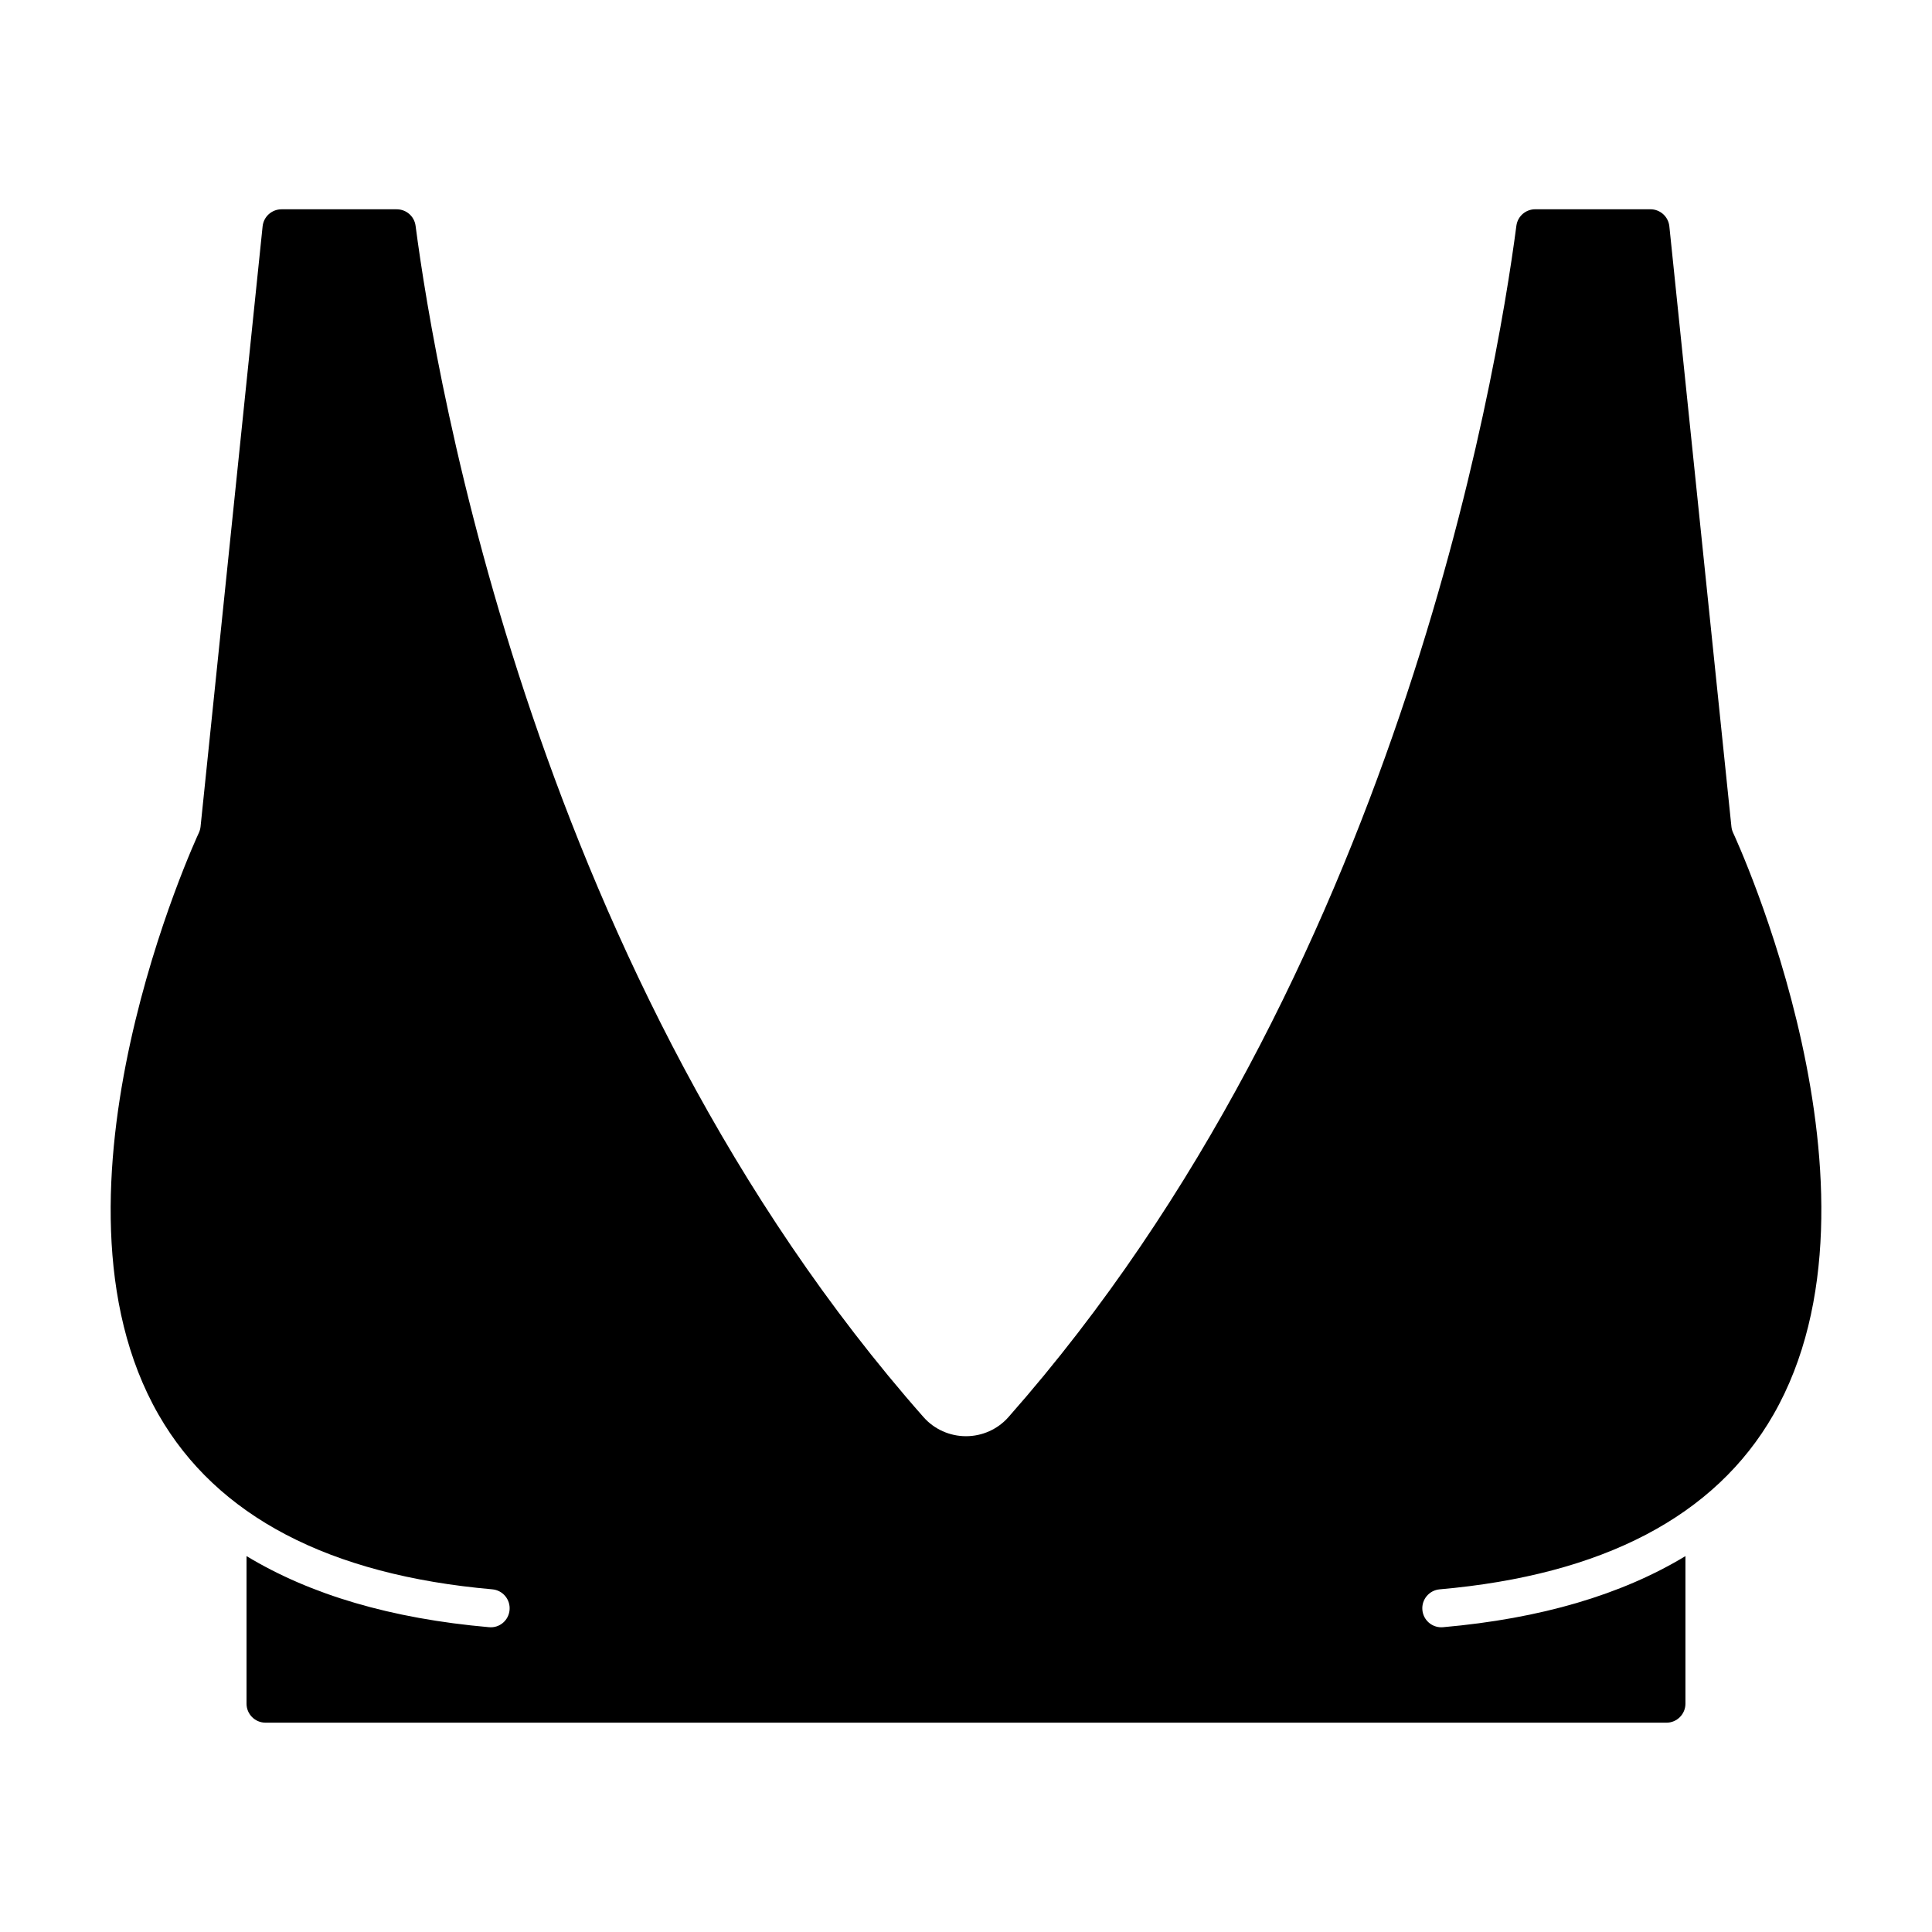
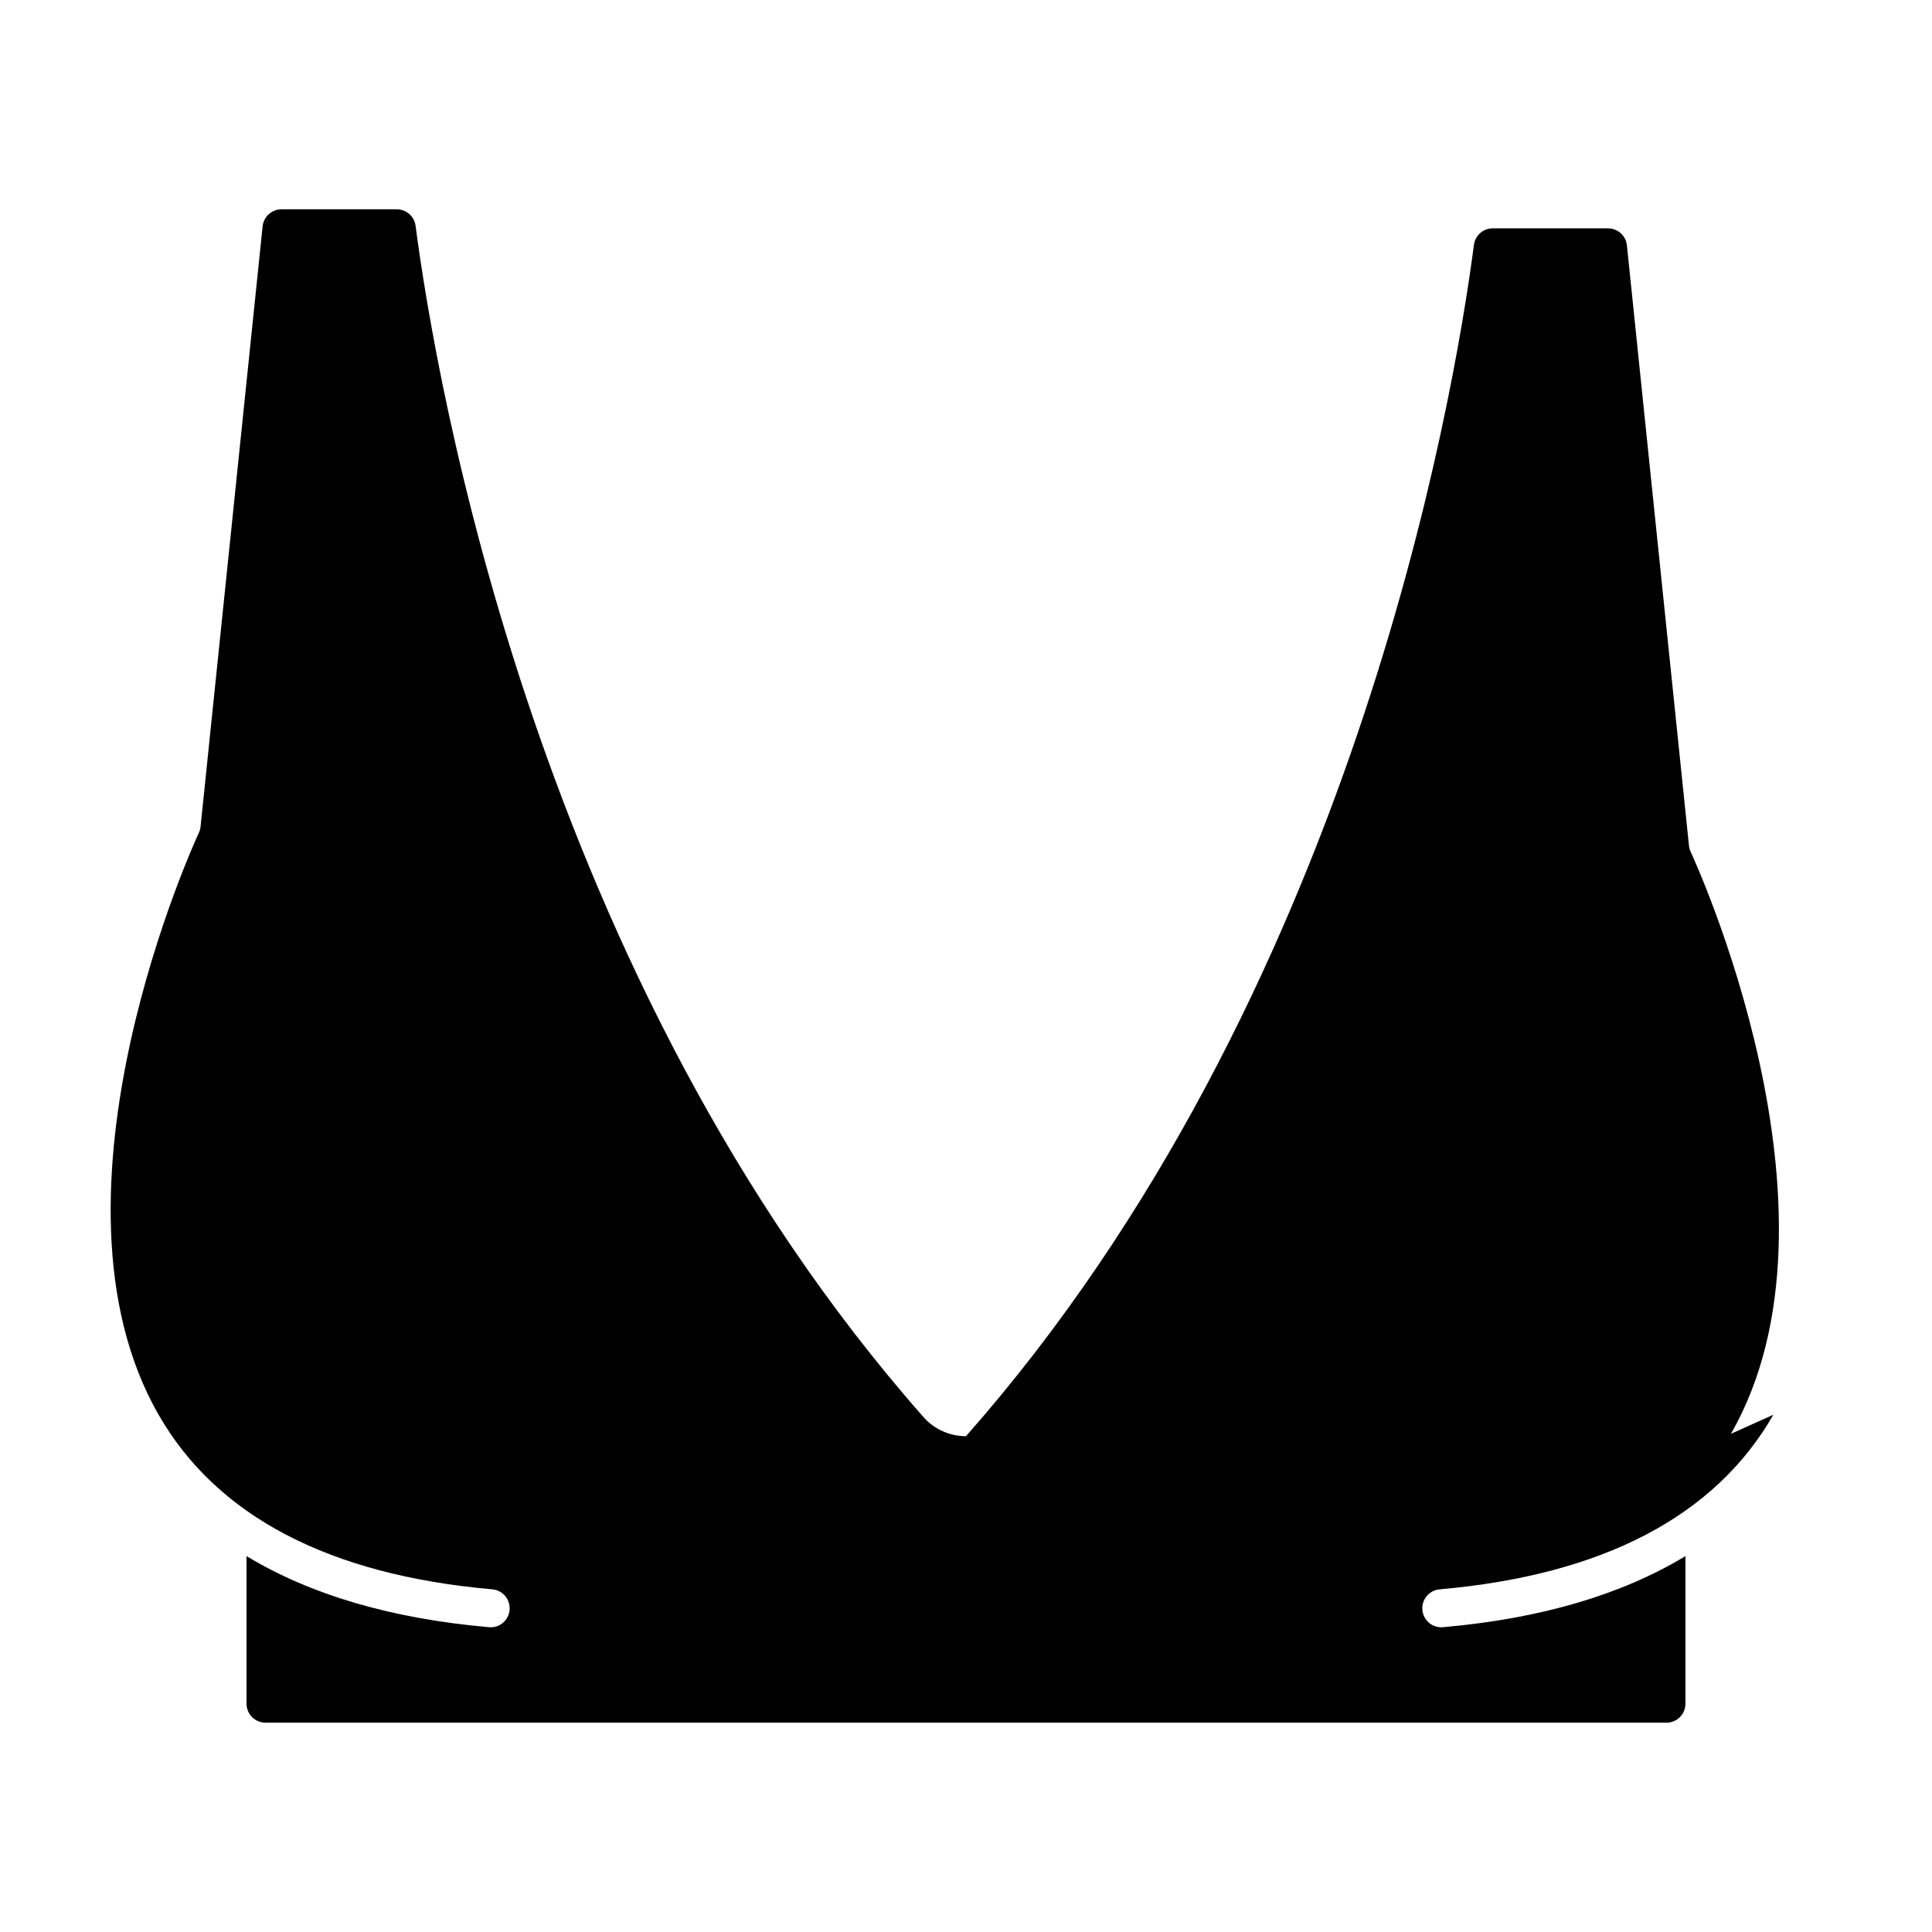
<svg xmlns="http://www.w3.org/2000/svg" fill="#000000" width="800px" height="800px" version="1.1" viewBox="144 144 512 512">
-   <path d="m613.96 518.92c-15.438 26.906-45.195 42.473-88.441 46.273-2.769 0.242-4.82 2.688-4.574 5.461 0.23 2.621 2.43 4.594 5.012 4.594 0.148 0 0.297-0.004 0.449-0.02 25.863-2.273 47.32-8.594 64.254-18.844v39.109c0 2.781-2.254 5.039-5.039 5.039l-371.25-0.004c-2.781 0-5.039-2.254-5.039-5.039v-39.109c16.934 10.254 38.387 16.574 64.254 18.844 2.805 0.27 5.219-1.805 5.457-4.574 0.242-2.773-1.805-5.219-4.578-5.461-43.23-3.797-72.984-19.355-88.426-46.25-33.695-58.672 10.203-153.27 10.652-154.22 0.242-0.516 0.395-1.066 0.457-1.633l16.445-159.1c0.266-2.566 2.43-4.519 5.012-4.519h30.535c2.531 0 4.664 1.863 4.992 4.375 5.352 40.812 32.09 199.5 134.62 315.72 2.832 3.207 6.934 5.047 11.246 5.047s8.41-1.84 11.246-5.055c102.5-116.18 129.26-274.9 134.61-315.72 0.328-2.512 2.461-4.375 4.992-4.375h30.535c2.582 0 4.746 1.953 5.012 4.519l16.449 159.1c0.059 0.566 0.215 1.117 0.457 1.633 0.445 0.953 44.371 95.469 10.66 154.21z" />
+   <path d="m613.96 518.92c-15.438 26.906-45.195 42.473-88.441 46.273-2.769 0.242-4.82 2.688-4.574 5.461 0.23 2.621 2.43 4.594 5.012 4.594 0.148 0 0.297-0.004 0.449-0.02 25.863-2.273 47.32-8.594 64.254-18.844v39.109c0 2.781-2.254 5.039-5.039 5.039l-371.25-0.004c-2.781 0-5.039-2.254-5.039-5.039v-39.109c16.934 10.254 38.387 16.574 64.254 18.844 2.805 0.27 5.219-1.805 5.457-4.574 0.242-2.773-1.805-5.219-4.578-5.461-43.23-3.797-72.984-19.355-88.426-46.25-33.695-58.672 10.203-153.27 10.652-154.22 0.242-0.516 0.395-1.066 0.457-1.633l16.445-159.1c0.266-2.566 2.43-4.519 5.012-4.519h30.535c2.531 0 4.664 1.863 4.992 4.375 5.352 40.812 32.09 199.5 134.62 315.72 2.832 3.207 6.934 5.047 11.246 5.047c102.5-116.18 129.26-274.9 134.61-315.72 0.328-2.512 2.461-4.375 4.992-4.375h30.535c2.582 0 4.746 1.953 5.012 4.519l16.449 159.1c0.059 0.566 0.215 1.117 0.457 1.633 0.445 0.953 44.371 95.469 10.66 154.21z" />
</svg>